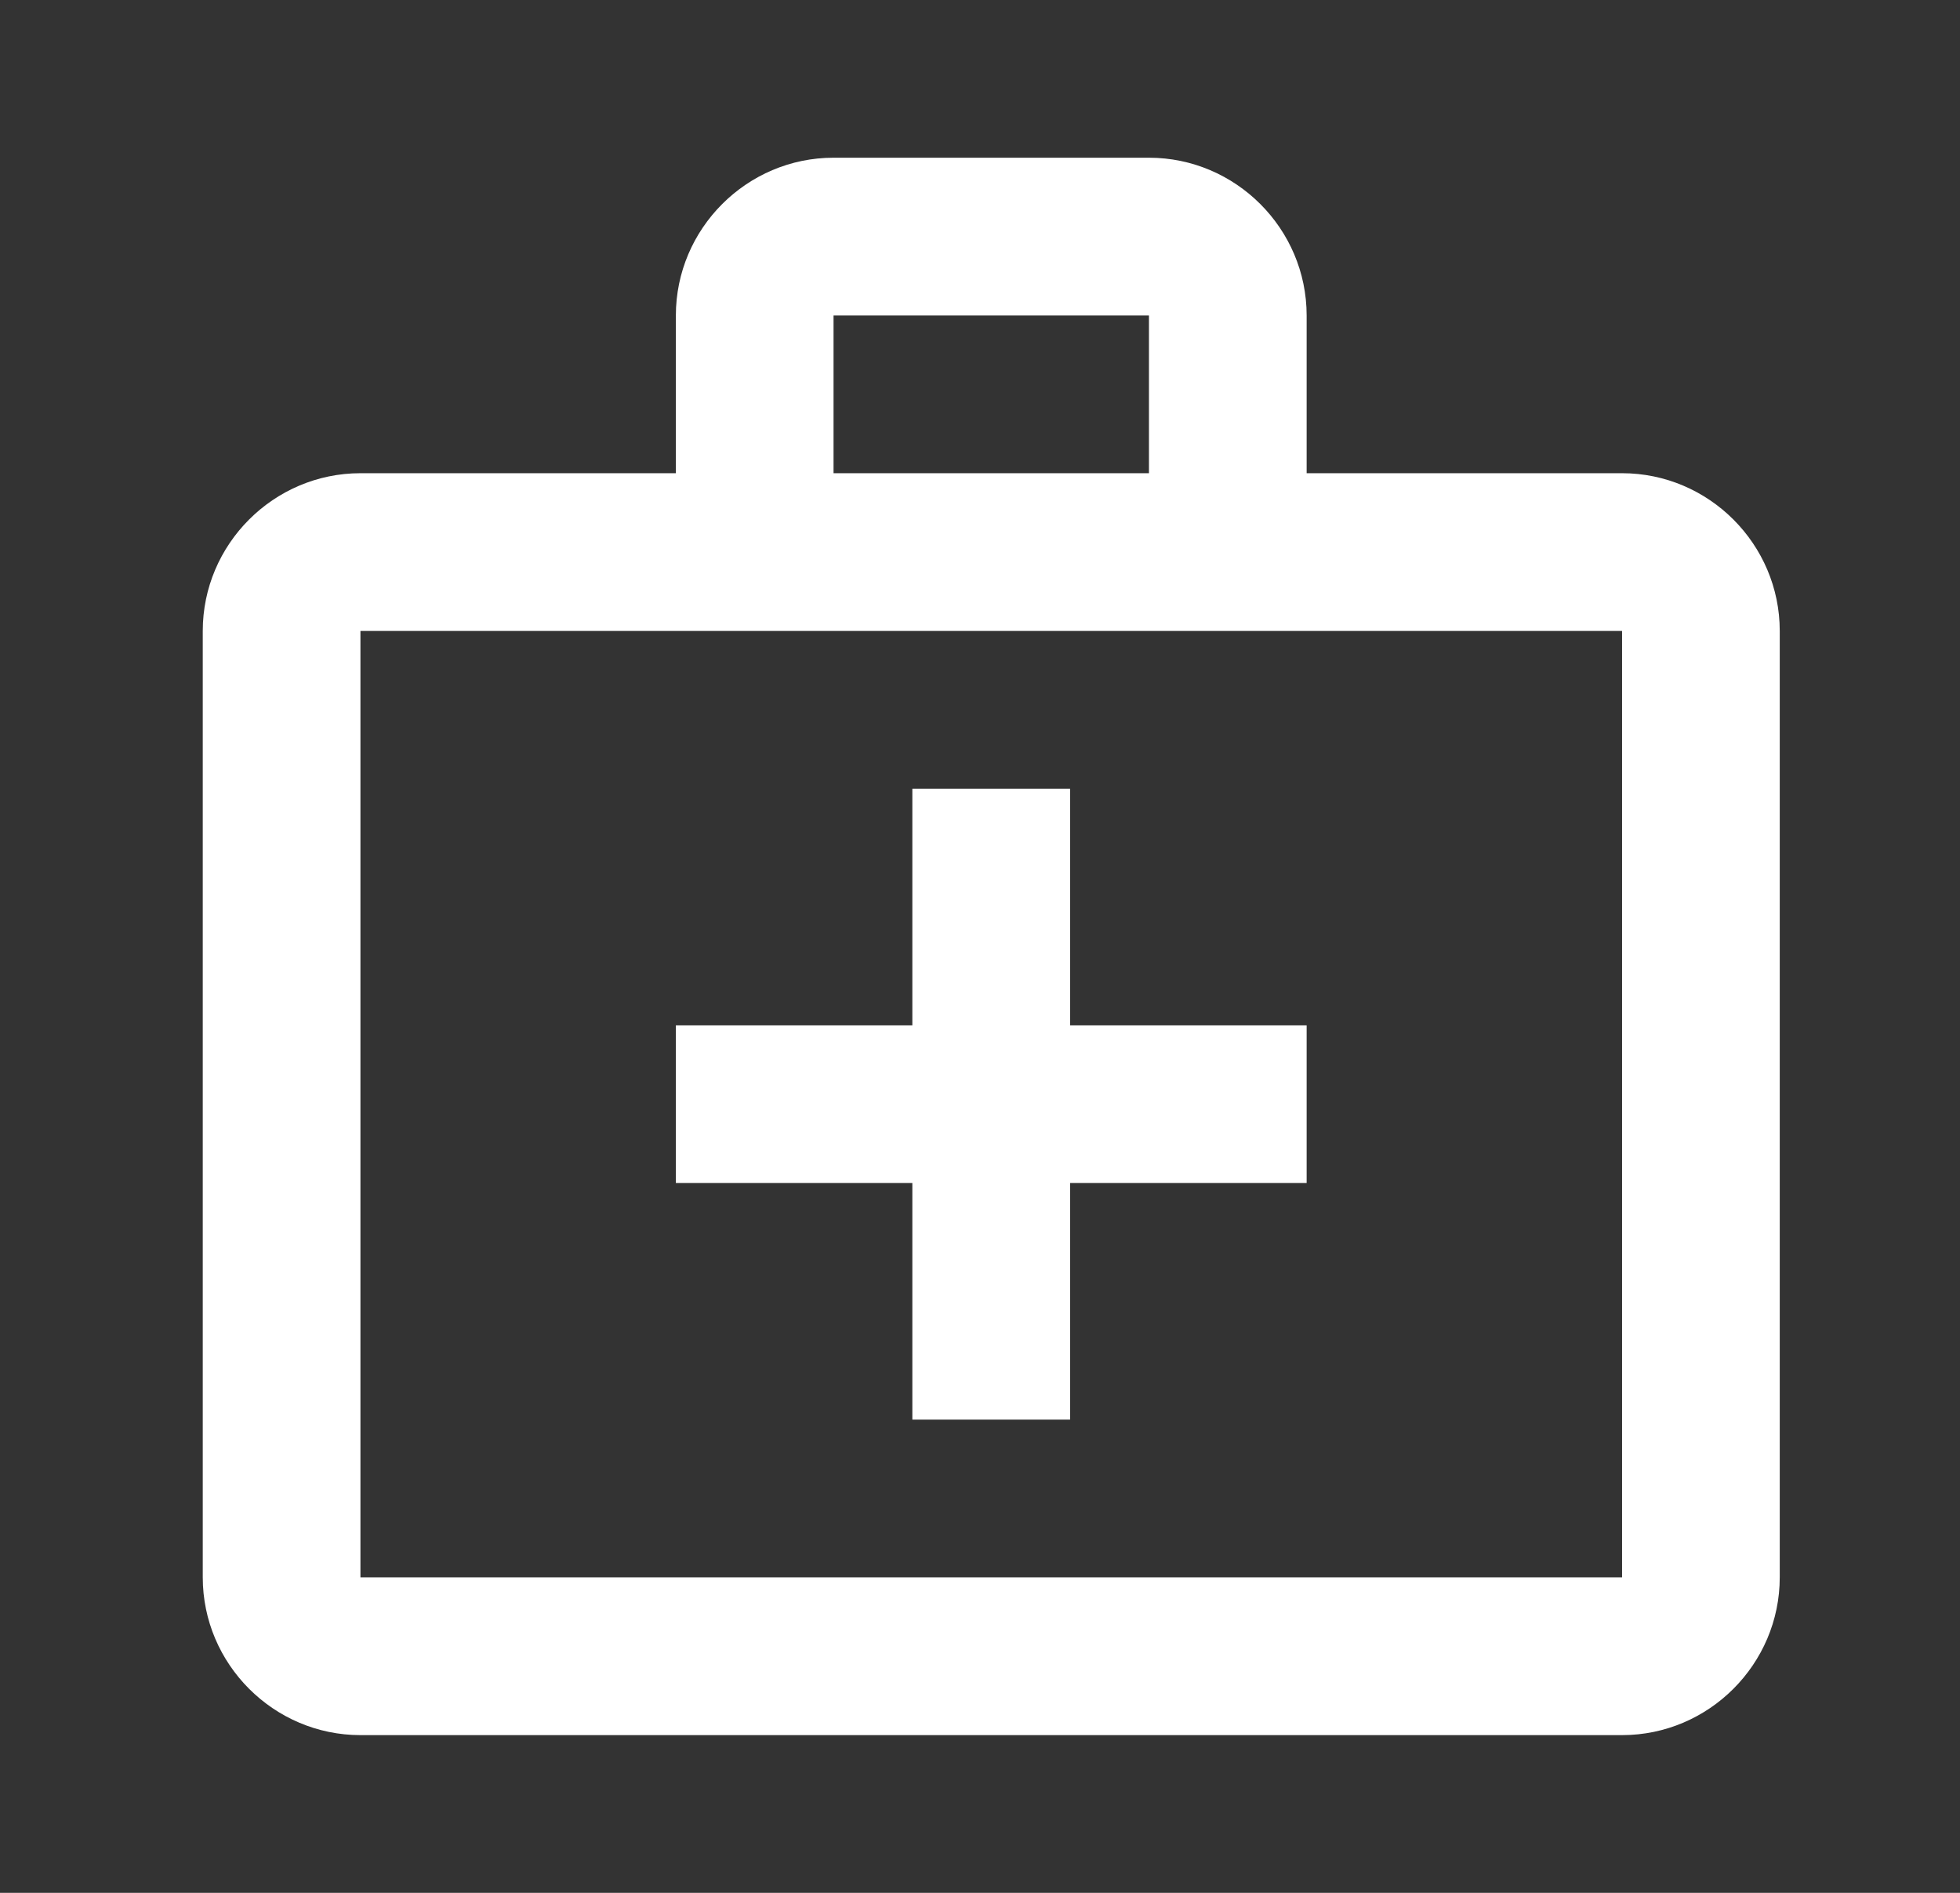
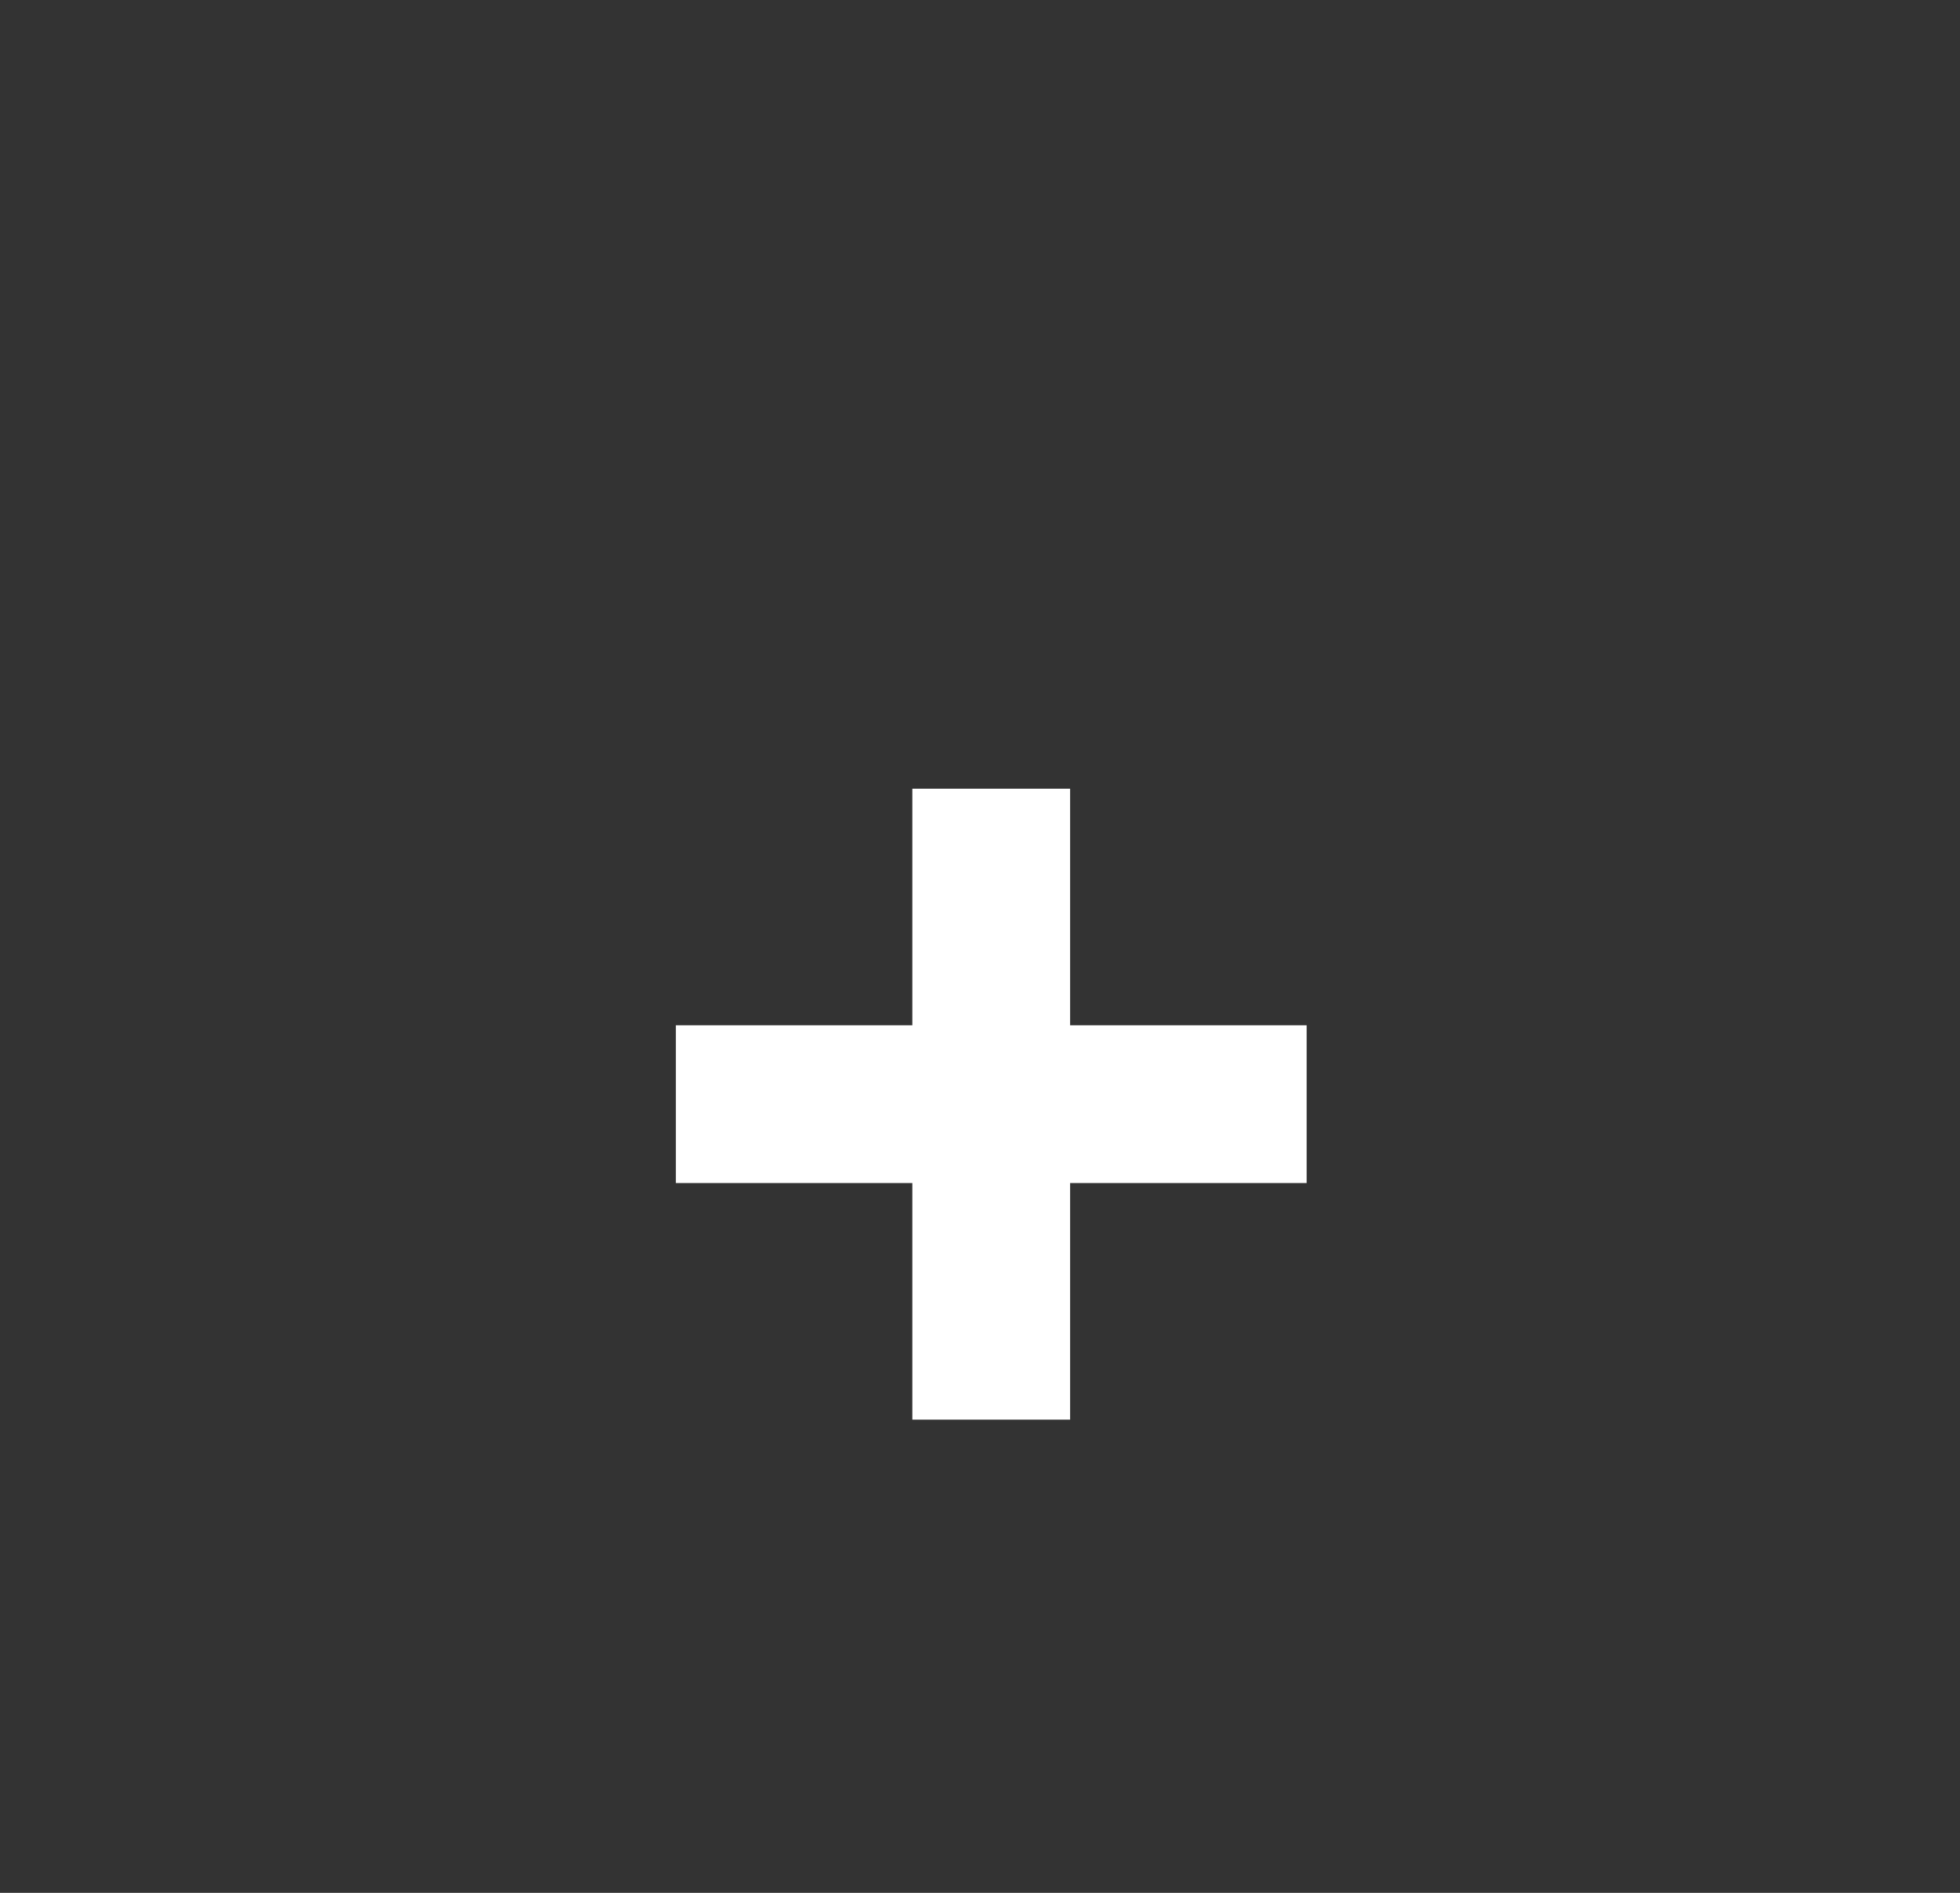
<svg xmlns="http://www.w3.org/2000/svg" width="29" height="28" viewBox="0 0 29 28" fill="none">
  <rect x="0" y="0" width="29" height="28" fill="#333333" stroke="none" />
  <g id="medical_services">
    <g id="Vector">
-       <path d="M24 7H19.333V4.667C19.333 3.383 18.283 2.333 17 2.333H12.333C11.05 2.333 10 3.383 10 4.667V7H5.333C4.05 7 3 8.05 3 9.333V23.333C3 24.617 4.05 25.667 5.333 25.667H24C25.283 25.667 26.333 24.617 26.333 23.333V9.333C26.333 8.05 25.283 7 24 7ZM12.333 4.667H17V7H12.333V4.667ZM24 23.333H5.333V9.333H24V23.333Z" fill="white" />
      <path d="M15.833 11.667H13.499V15.167H10V17.5H13.499V21H15.833V17.5H19.333V15.167H15.833V11.667Z" fill="white" />
    </g>
  </g>
</svg>